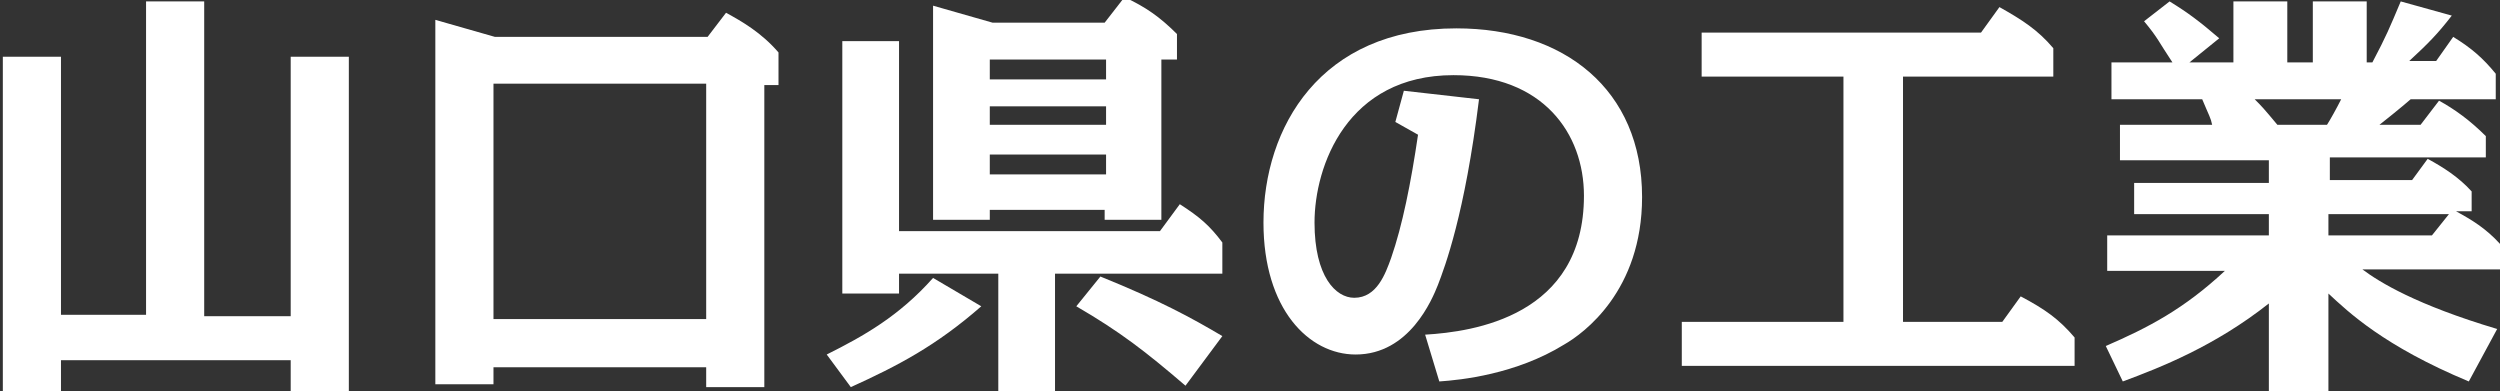
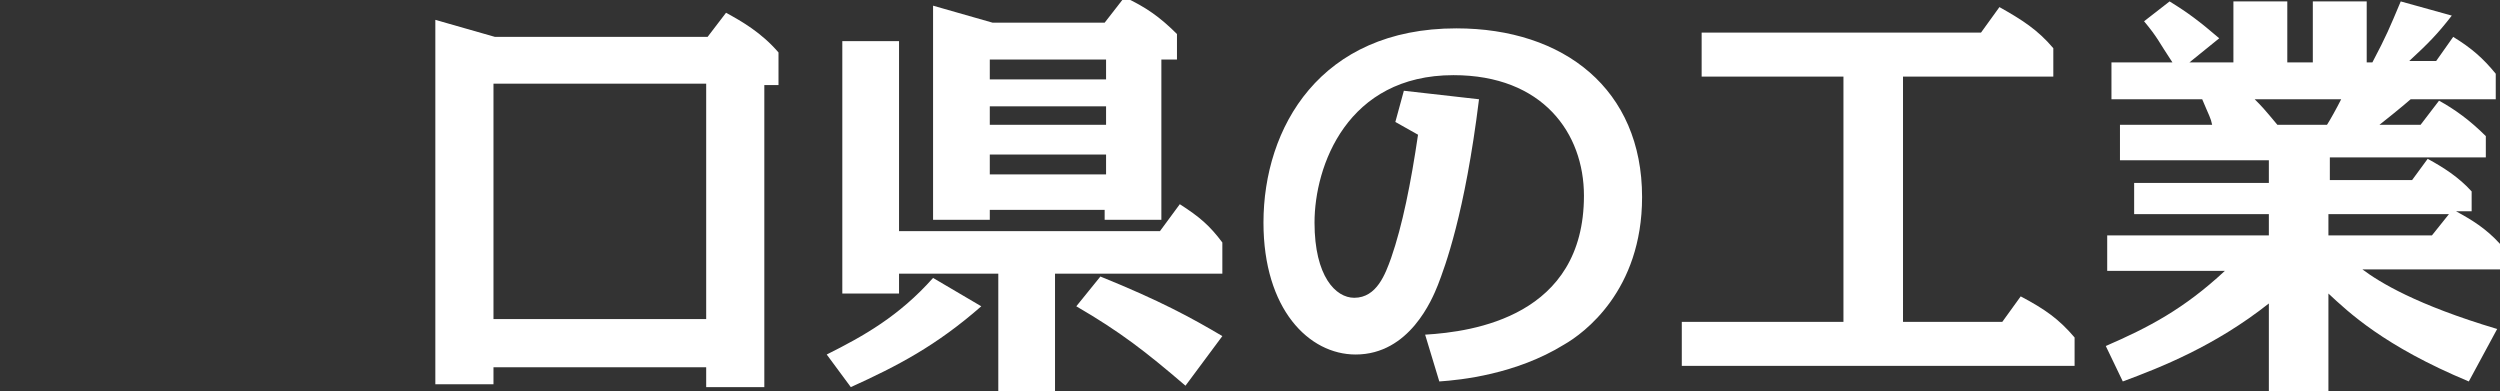
<svg xmlns="http://www.w3.org/2000/svg" version="1.1" id="contE_x5F_title" x="0px" y="0px" viewBox="0 0 176.3 27.6" style="enable-background:new 0 0 176.3 27.6;" xml:space="preserve">
  <rect x="0" y="0" width="176.3" height="27.6" fill="#333333" stroke="none" />
  <style type="text/css">
	.st0{fill:#FFFFFF;}
</style>
  <g>
    <g>
-       <path class="st0" d="M20.5,22.3V4h4.1v23.8h-4.1v-2.4H4.3v2.4H0.2V4h4.1v18.2h6V0.1h4.1v22.2H20.5z" />
      <path class="st0" d="M34.8,25.7v1.4h-4.1V1.4l4.2,1.2h15l1.3-1.7c1.1,0.6,2.5,1.4,3.7,2.8v2.3h-1v21.3h-4.1v-1.4H34.8z M34.8,5.9    v16.6h15V5.9H34.8z" />
      <path class="st0" d="M58.3,25c2.6-1.3,5.1-2.7,7.5-5.4l3.4,2c-3.2,2.8-5.9,4.2-9.2,5.7L58.3,25z M81.8,16.3l1.4-1.9    c1.4,0.9,2.1,1.5,3,2.7v2.2H74.4v8.5h-4v-8.5h-7v1.4h-4V2.9h4v13.4H81.8z M69.8,14.8v0.7h-4V0.4L70,1.6h7.9l1.4-1.8    c1.5,0.7,2.5,1.4,3.7,2.6v1.8h-1.1v11.3h-4v-0.7H69.8z M69.8,4.2v1.4H78V4.2H69.8z M69.8,7.5v1.3H78V7.5H69.8z M69.8,10.9v1.4H78    v-1.4H69.8z M83.6,27.2c-2.8-2.4-4.6-3.8-7.7-5.6l1.7-2.1c4.2,1.7,6.4,2.9,8.6,4.2L83.6,27.2z" />
      <path class="st0" d="M100.5,23.6c3.4-0.2,11.2-1.3,11.2-9.8c0-4.4-2.9-8.5-9.2-8.5c-7.5,0-9.8,6.4-9.8,10.4c0,3.8,1.5,5.3,2.8,5.3    c1.6,0,2.2-1.7,2.6-2.8c0.8-2.3,1.4-5.3,1.9-8.7l-1.6-0.9L99,6.4l5.3,0.6c-1,8.1-2.4,11.8-2.9,13.1c-0.4,1-2,4.9-5.8,4.9    c-3.3,0-6.5-3.2-6.5-9.3c0-6.7,4-13.7,13.6-13.7c7.6,0,13.1,4.3,13.1,11.9c0,6.6-4.1,9.6-5.5,10.4c-3.4,2.1-7.3,2.5-8.8,2.6    L100.5,23.6z" />
      <path class="st0" d="M134.3,22.7h6.9l1.3-1.8c1.7,0.9,2.7,1.6,3.8,2.9v2h-27.7v-3.1h11.4V5.4H120V2.3h19.7l1.3-1.8    c1.6,0.9,2.7,1.6,3.8,2.9v2h-10.6V22.7z" />
      <path class="st0" d="M174.1,26.9c-6-2.5-8.5-4.9-9.9-6.2v7.2H160v-6.5c-3.8,3-7.6,4.5-10.3,5.5l-1.2-2.5c3-1.3,5.5-2.6,8.4-5.3    h-8.3v-2.5H160v-1.5h-9.5v-2.2h9.5v-1.6h-10.5V8.8h6.5c-0.1-0.5-0.2-0.6-0.7-1.8h-6.4V4.4h4.3c-1-1.5-1-1.7-2-2.9l1.8-1.4    c1.3,0.8,2.1,1.4,3.5,2.6l-2.1,1.7h3.1V0.1h3.8v4.3h1.8V0.1h3.8v4.3h0.4c1-1.9,1.2-2.4,2-4.3l3.6,1c-1,1.3-1.7,2-3,3.2h1.9    l1.2-1.7c1.3,0.8,2.1,1.5,3,2.6V7H170c0,0-0.8,0.7-2.2,1.8h2.9l1.3-1.7c1.1,0.6,2.2,1.4,3.3,2.5v1.5h-11v1.6h5.8l1.1-1.5    c1.1,0.6,2.2,1.3,3.1,2.3v1.4h-1.1c1.1,0.6,2.1,1.2,3.1,2.3V19h-9.7c1.2,0.9,3.8,2.5,9.5,4.2L174.1,26.9z M159,7    c0.5,0.5,0.6,0.6,1.6,1.8h3.5c0.2-0.3,0.7-1.2,1-1.8H159z M164.2,16.6h7.3l1.2-1.5h-8.5V16.6z" />
    </g>
  </g>
</svg>